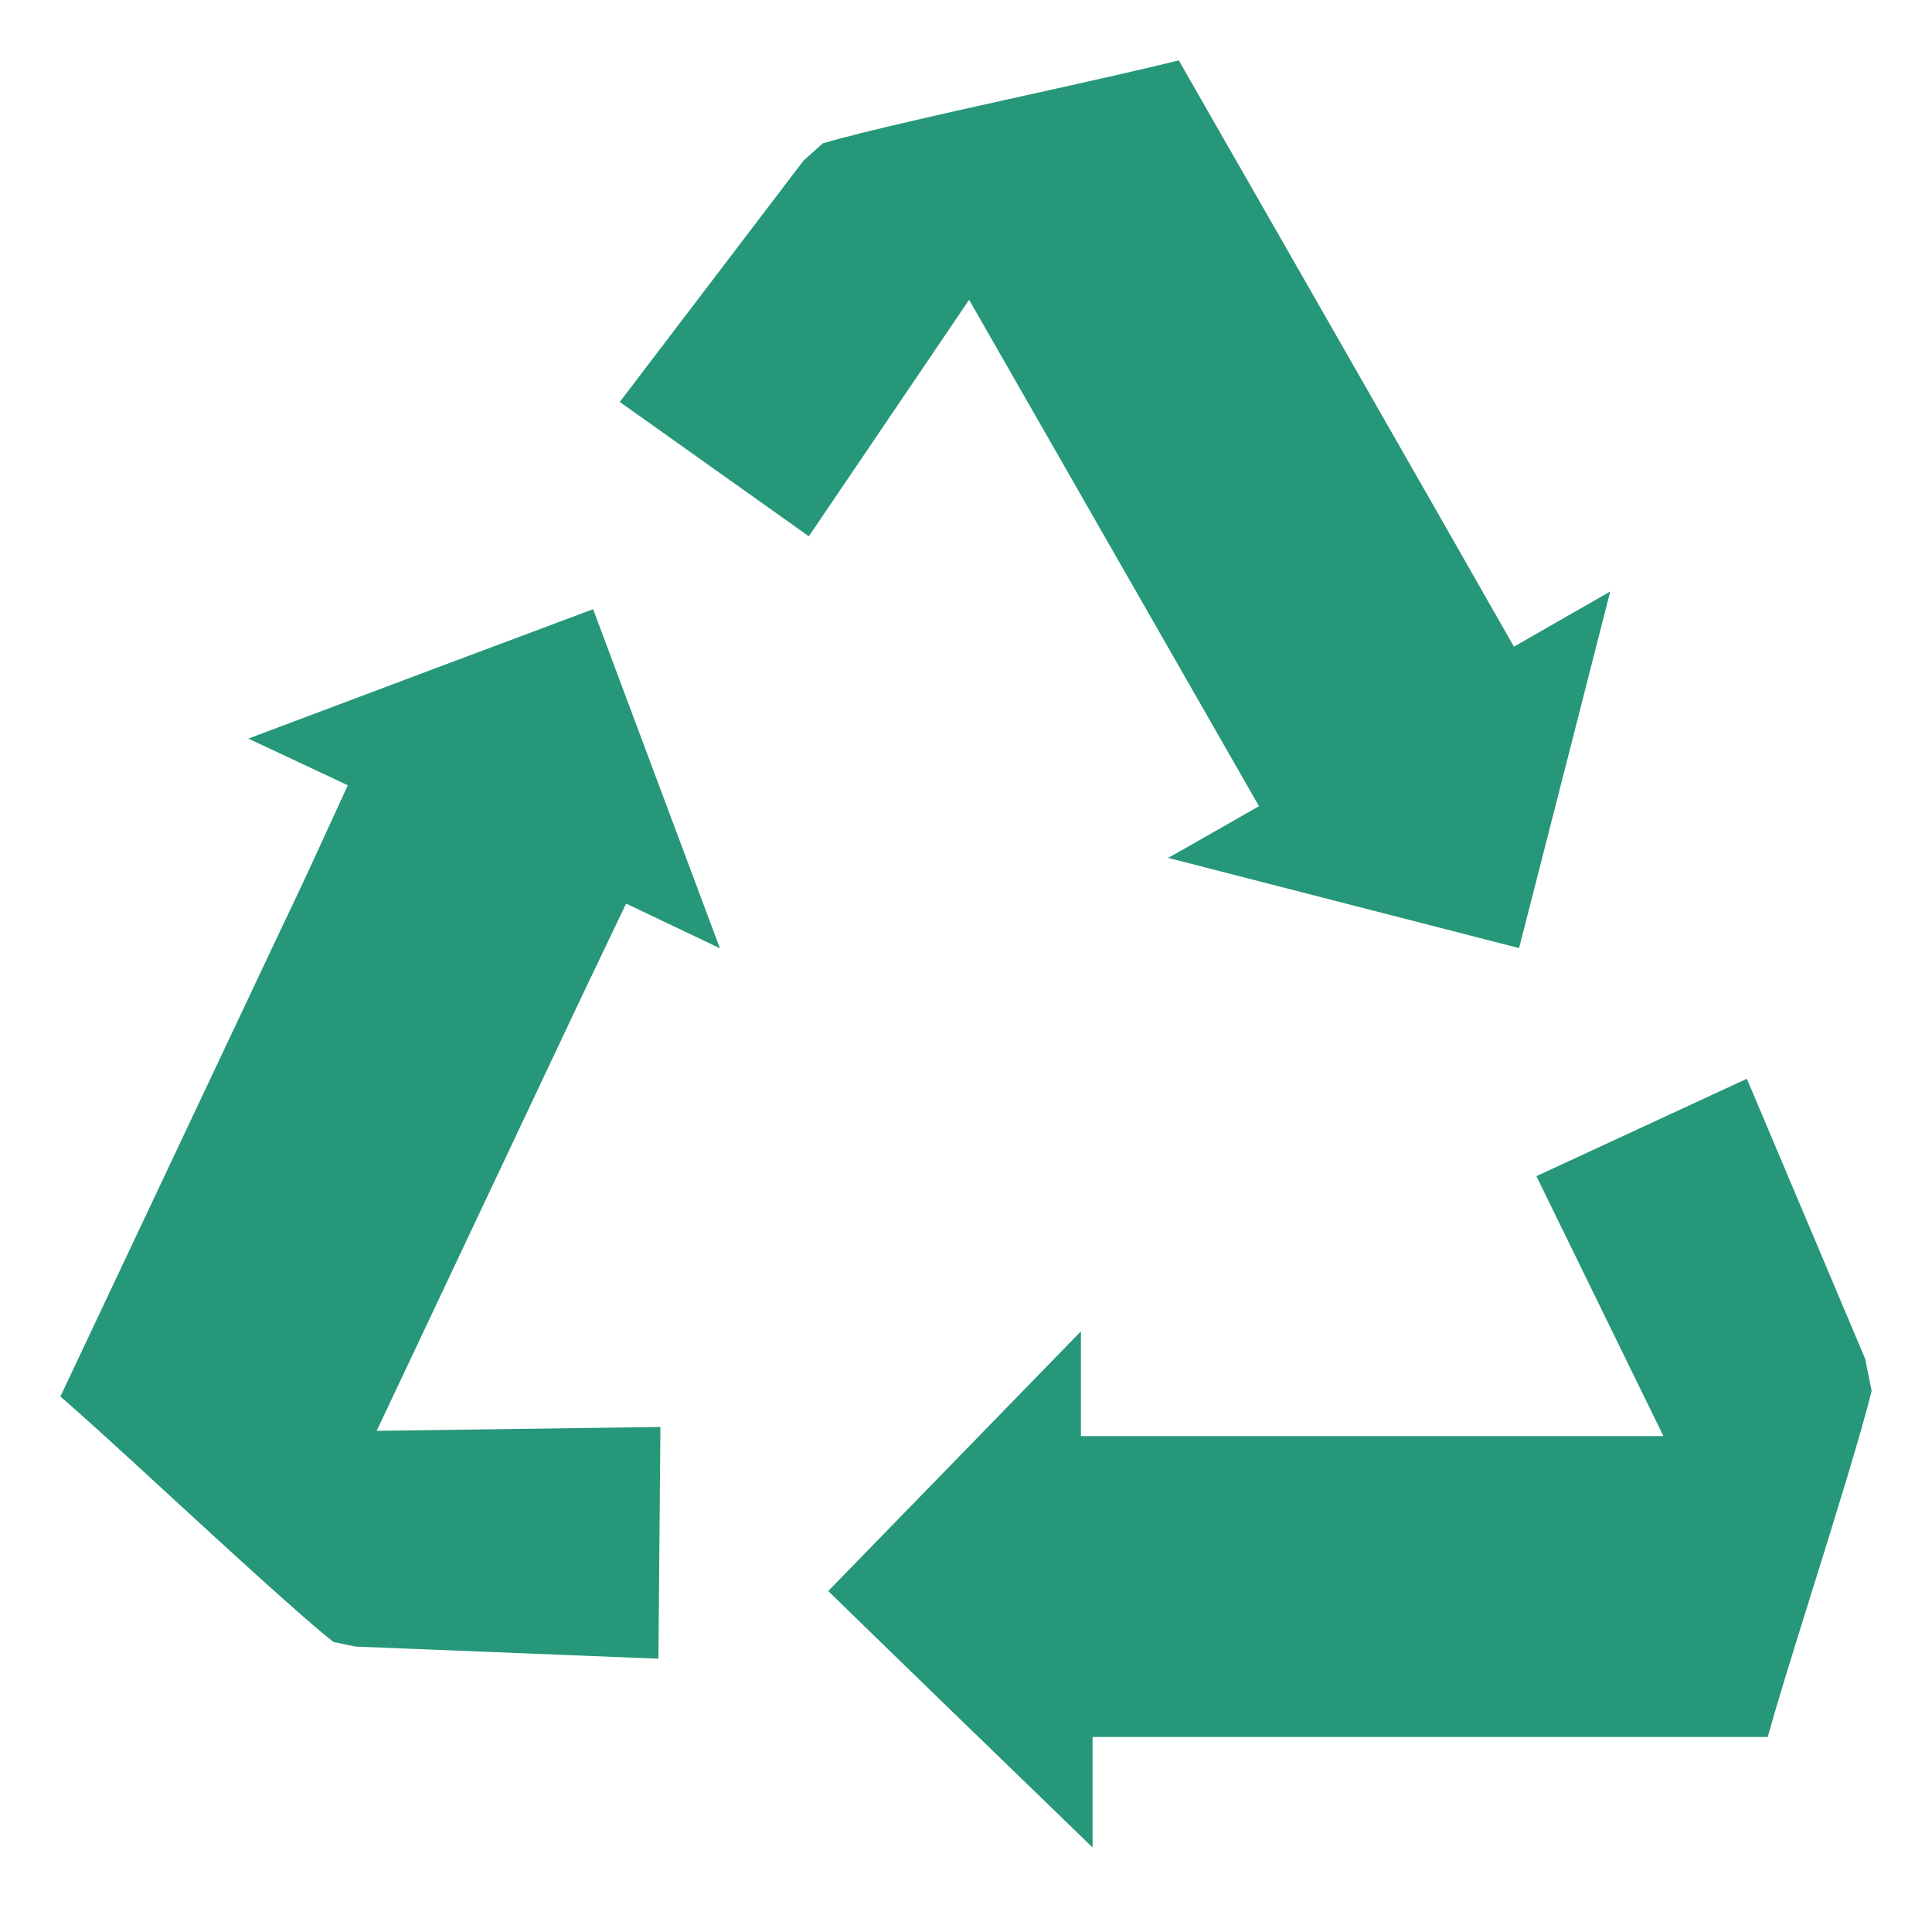
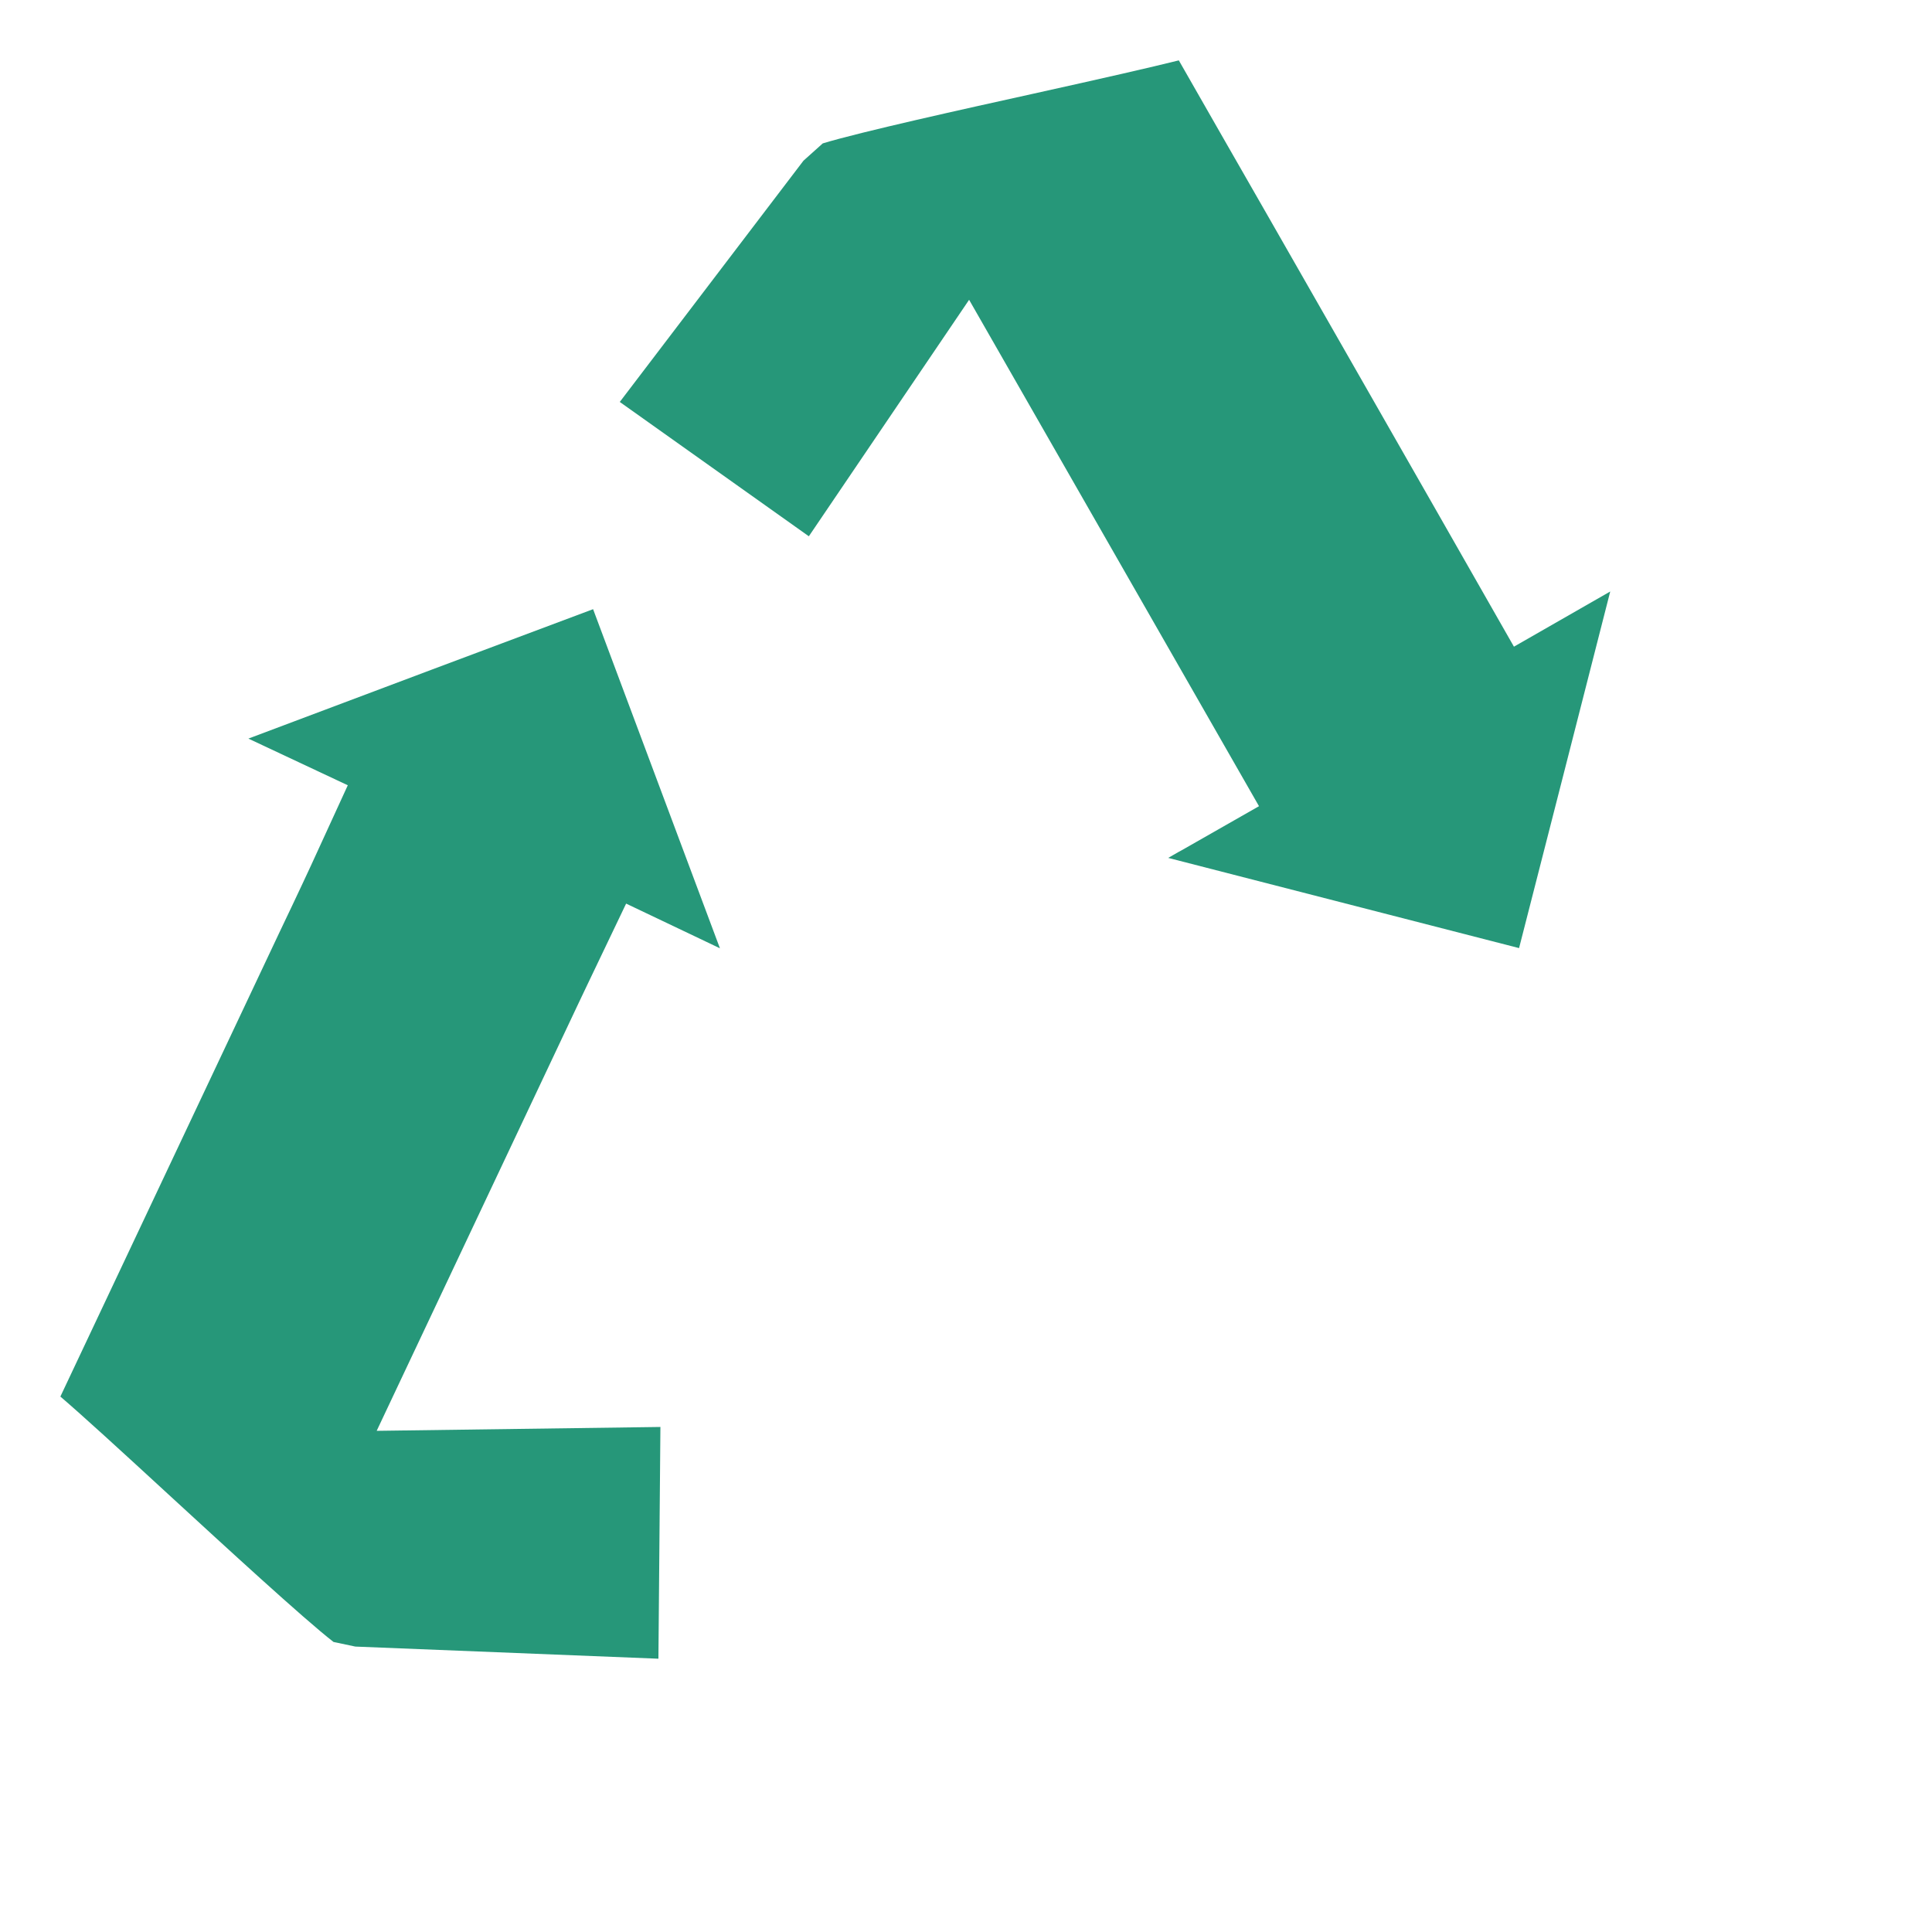
<svg xmlns="http://www.w3.org/2000/svg" width="64" height="64" viewBox="0 0 64 64" fill="none">
-   <path d="M38.698 28.419L50.321 31.407C51.023 28.673 52.365 23.416 53.341 19.594L50.151 21.422L47.523 16.812C46.31 14.682 44.07 10.778 42.041 7.225C40.912 5.252 39.84 3.389 39.05 2C38.08 2.241 36.597 2.58 34.176 3.116C32.003 3.596 28.509 4.368 27.255 4.75L26.615 5.324L20.531 13.315L26.794 17.765L32.103 9.931L41.706 26.706L39.147 28.165C39.144 28.161 38.977 28.259 38.698 28.419Z" fill="#269779" />
-   <path d="M27.437 52.705C29.453 54.674 33.355 58.453 36.193 61.2V57.54H58.557C58.826 56.571 59.278 55.097 60.031 52.692C60.667 50.657 61.674 47.429 62 46.072L61.784 45.008L57.867 35.735L50.895 38.962L55.104 47.574H35.807V44.102L27.437 52.705Z" fill="#269779" />
+   <path d="M38.698 28.419L50.321 31.407C51.023 28.673 52.365 23.416 53.341 19.594L50.151 21.422C46.31 14.682 44.07 10.778 42.041 7.225C40.912 5.252 39.84 3.389 39.05 2C38.08 2.241 36.597 2.58 34.176 3.116C32.003 3.596 28.509 4.368 27.255 4.75L26.615 5.324L20.531 13.315L26.794 17.765L32.103 9.931L41.706 26.706L39.147 28.165C39.144 28.161 38.977 28.259 38.698 28.419Z" fill="#269779" />
  <path d="M11.772 54.545L21.811 54.947L21.877 47.27L12.478 47.398L18.342 34.976C19.017 33.54 19.474 32.583 19.474 32.583L20.741 29.933L23.395 31.197C23.395 31.197 23.564 31.276 23.849 31.414L19.647 20.18C17.009 21.165 11.923 23.075 8.228 24.467L11.521 26.013L10.304 28.666C10.304 28.666 9.903 29.535 9.276 30.846L8.144 33.245C6.29 37.172 3.543 42.992 2 46.263C2.756 46.912 3.888 47.947 5.735 49.647C7.391 51.168 10.057 53.623 11.048 54.392L11.772 54.545Z" fill="#269779" />
</svg>